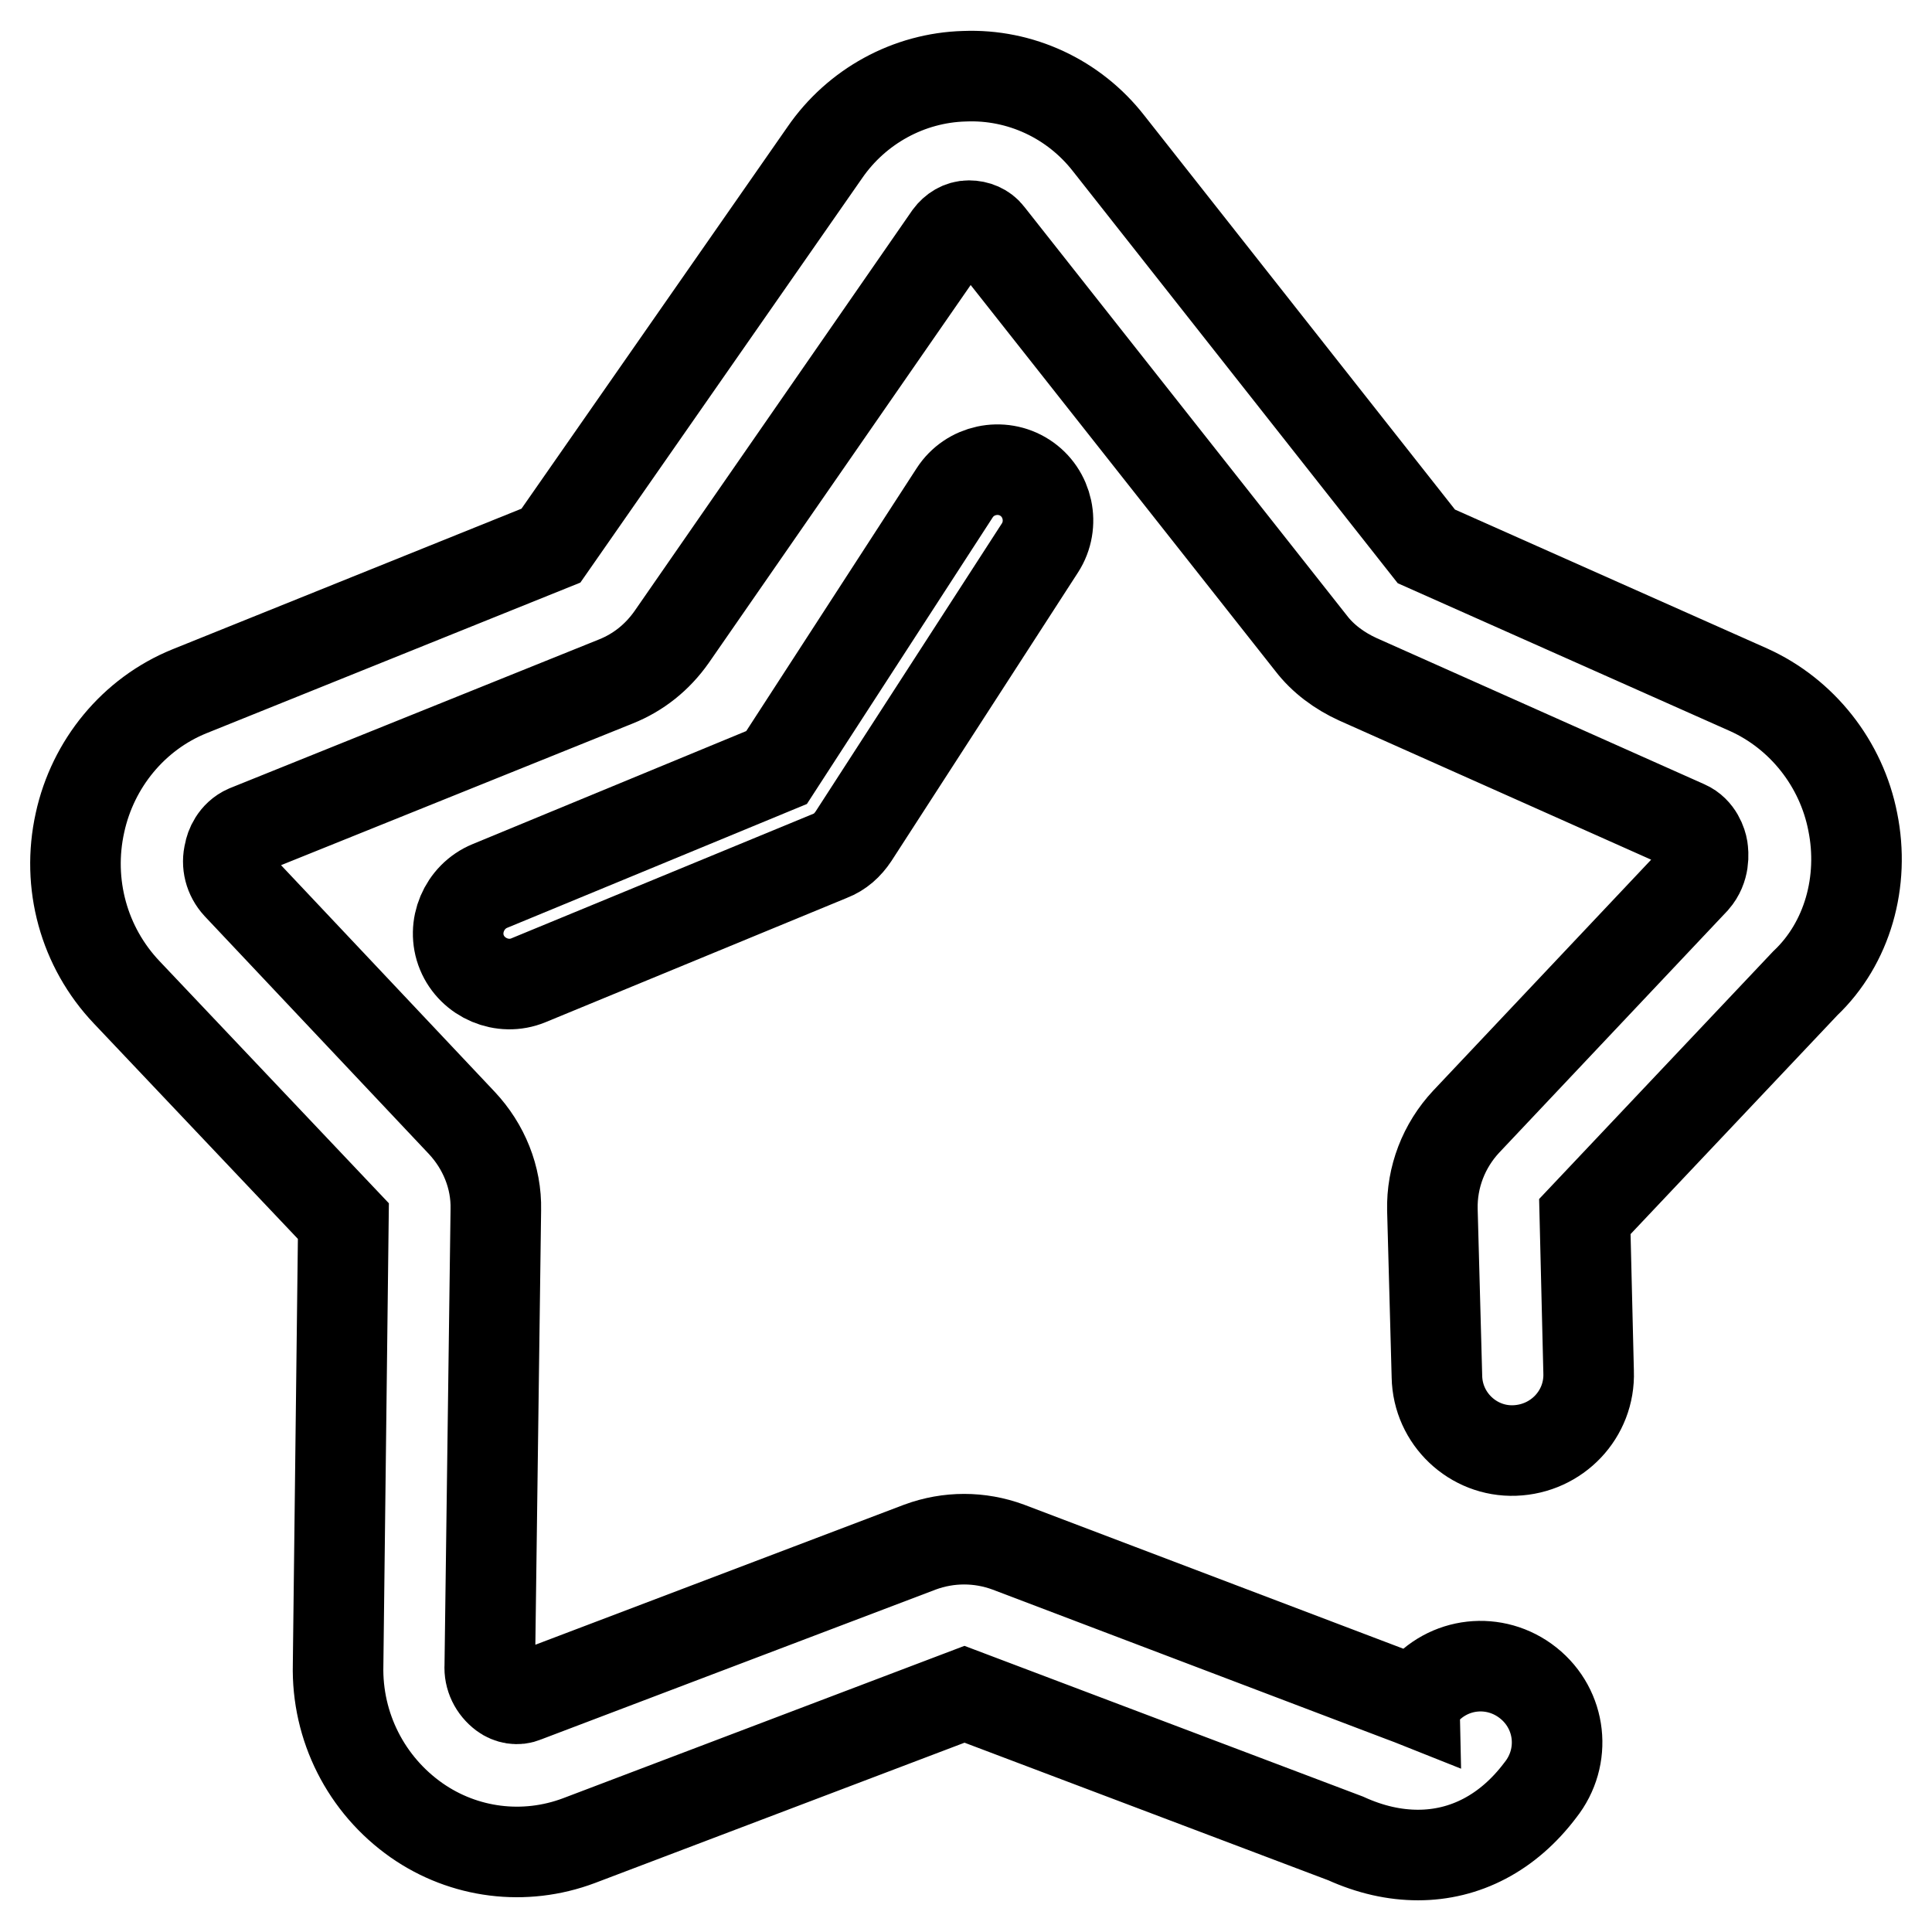
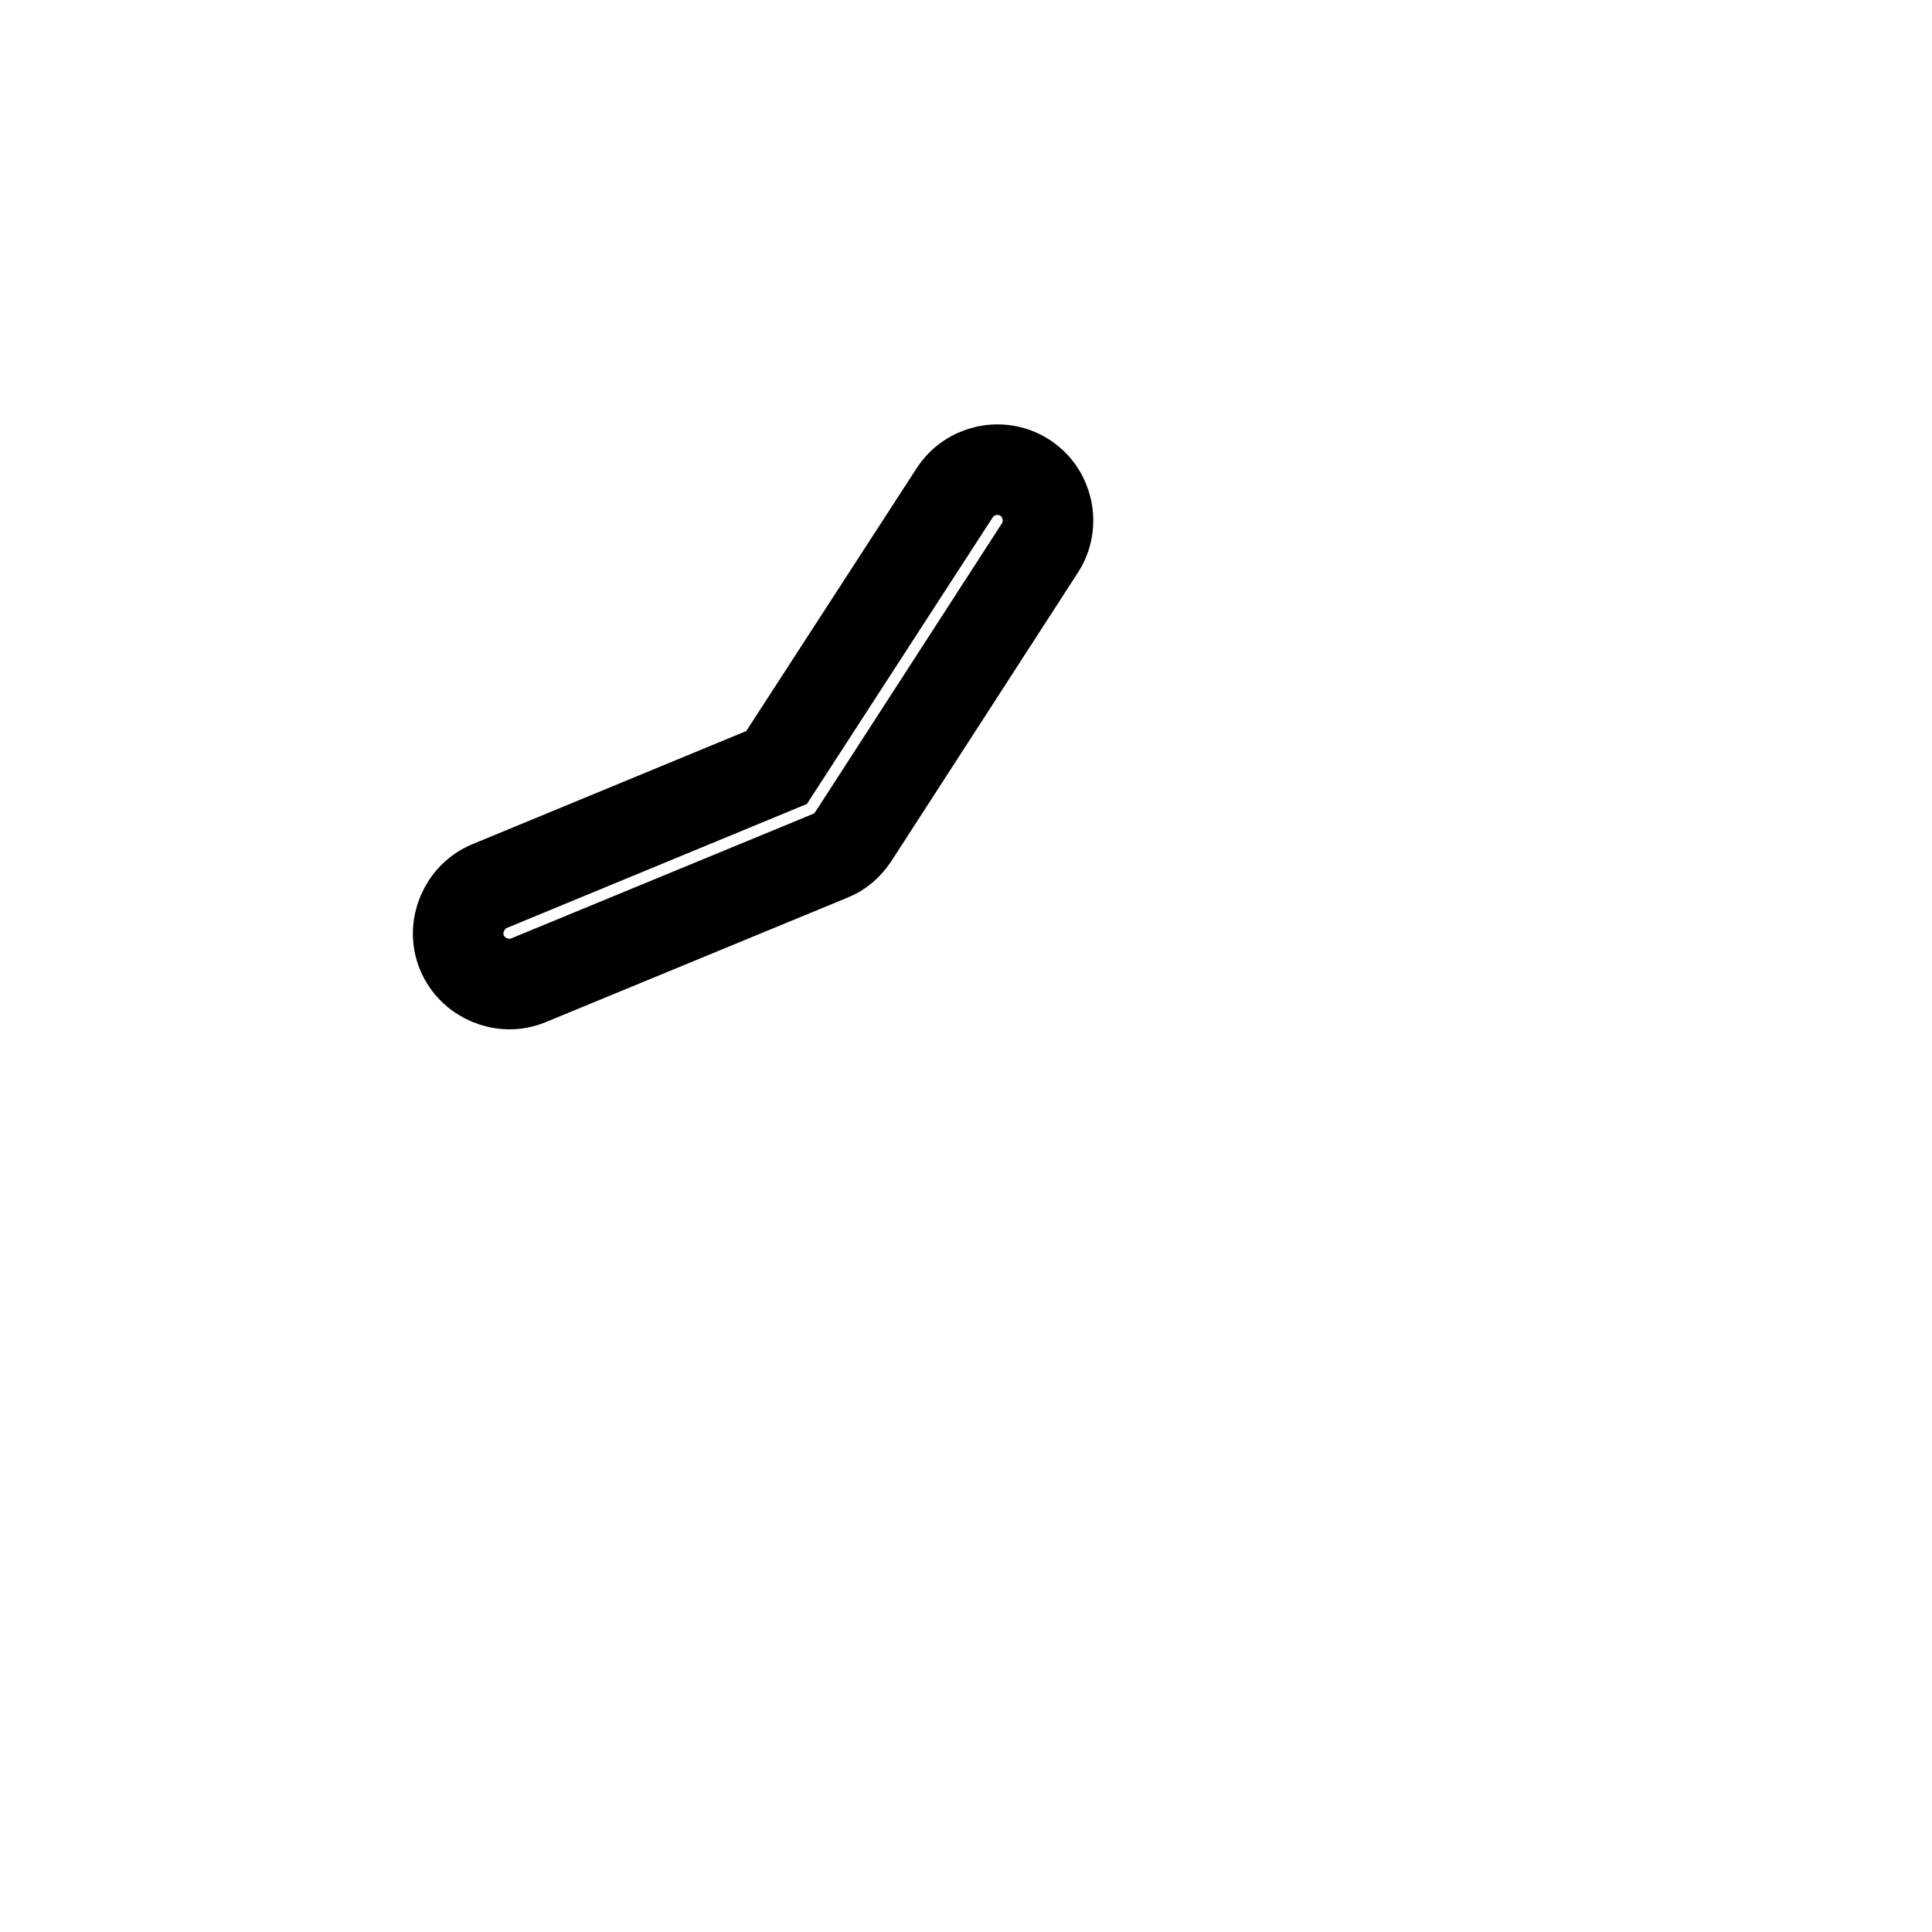
<svg xmlns="http://www.w3.org/2000/svg" version="1.1" x="0px" y="0px" viewBox="0 0 256 256" enable-background="new 0 0 256 256" xml:space="preserve">
  <g>
-     <path stroke-width="12" fill-opacity="0" stroke="#000000" d="M245.5,108.9c-1.5-7.7-6.7-14.3-13.8-17.5l-42.7-19l-42.1-53.4c-4.6-5.9-11.7-9.2-19.1-8.9 c-7.4,0.2-14.3,4-18.5,10.1L73,72.3L25.1,91.6c-7.4,3-12.8,9.6-14.5,17.4c-1.8,8.1,0.5,16.5,6.2,22.5l28.7,30.3l-0.7,58.8 c-0.2,8.2,3.7,15.9,10.4,20.6c6.3,4.4,14.3,5.4,21.5,2.7l51.1-19.4l50.5,19.1c3.3,1.5,6.5,2.2,9.6,2.2c6.2,0,11.9-2.9,16.2-8.6 c3.5-4.4,2.8-10.7-1.6-14.2c-4.4-3.5-10.7-2.8-14.2,1.6c-0.1,0.1-0.1,0.1-0.2,0.2c-0.3,0.3-0.5,0.5-0.5,0.7 c-0.5-0.2-1.1-0.4-1.6-0.6l-52.4-19.9c-3.8-1.4-7.9-1.4-11.7,0l-52.4,19.9c-0.9,0.4-2,0.2-2.8-0.4c-1.2-0.9-1.9-2.3-1.8-3.8 l0.8-60.4c0.1-4.3-1.6-8.4-4.5-11.5l-29.7-31.5c-1.1-1.2-1.5-2.8-1.1-4.3c0.1-0.7,0.7-2.3,2.3-3l48.9-19.7c3-1.2,5.5-3.2,7.4-5.9 l36.8-53.1c0.6-0.8,1.5-1.4,2.6-1.4c1,0,2,0.4,2.6,1.2l42.7,54.1c1.6,2.1,3.8,3.7,6.2,4.8l43.5,19.4c1.6,0.7,2.1,2.4,2.2,3 c0.1,0.7,0.3,2.6-1.1,4.2l-30.2,32c-3,3.2-4.6,7.4-4.5,11.7l0.6,22.1c0.1,5.6,4.8,10,10.3,9.8c0,0,0,0,0,0c5.6-0.2,10-4.8,9.8-10.4 l0,0l-0.5-20.6l29.2-30.9C244.8,125,247.1,116.8,245.5,108.9z" />
    <path stroke-width="12" fill-opacity="0" stroke="#000000" d="M126.5,65.3l-23.6,36.4l-38,15.7c-3.4,1.4-5.1,5.4-3.7,8.8c1.4,3.4,5.4,5.1,8.8,3.7l40-16.5 c1.3-0.5,2.3-1.4,3.1-2.6l24.7-38.2c2-3.1,1.1-7.3-2-9.3C132.7,61.3,128.5,62.2,126.5,65.3z" />
  </g>
</svg>